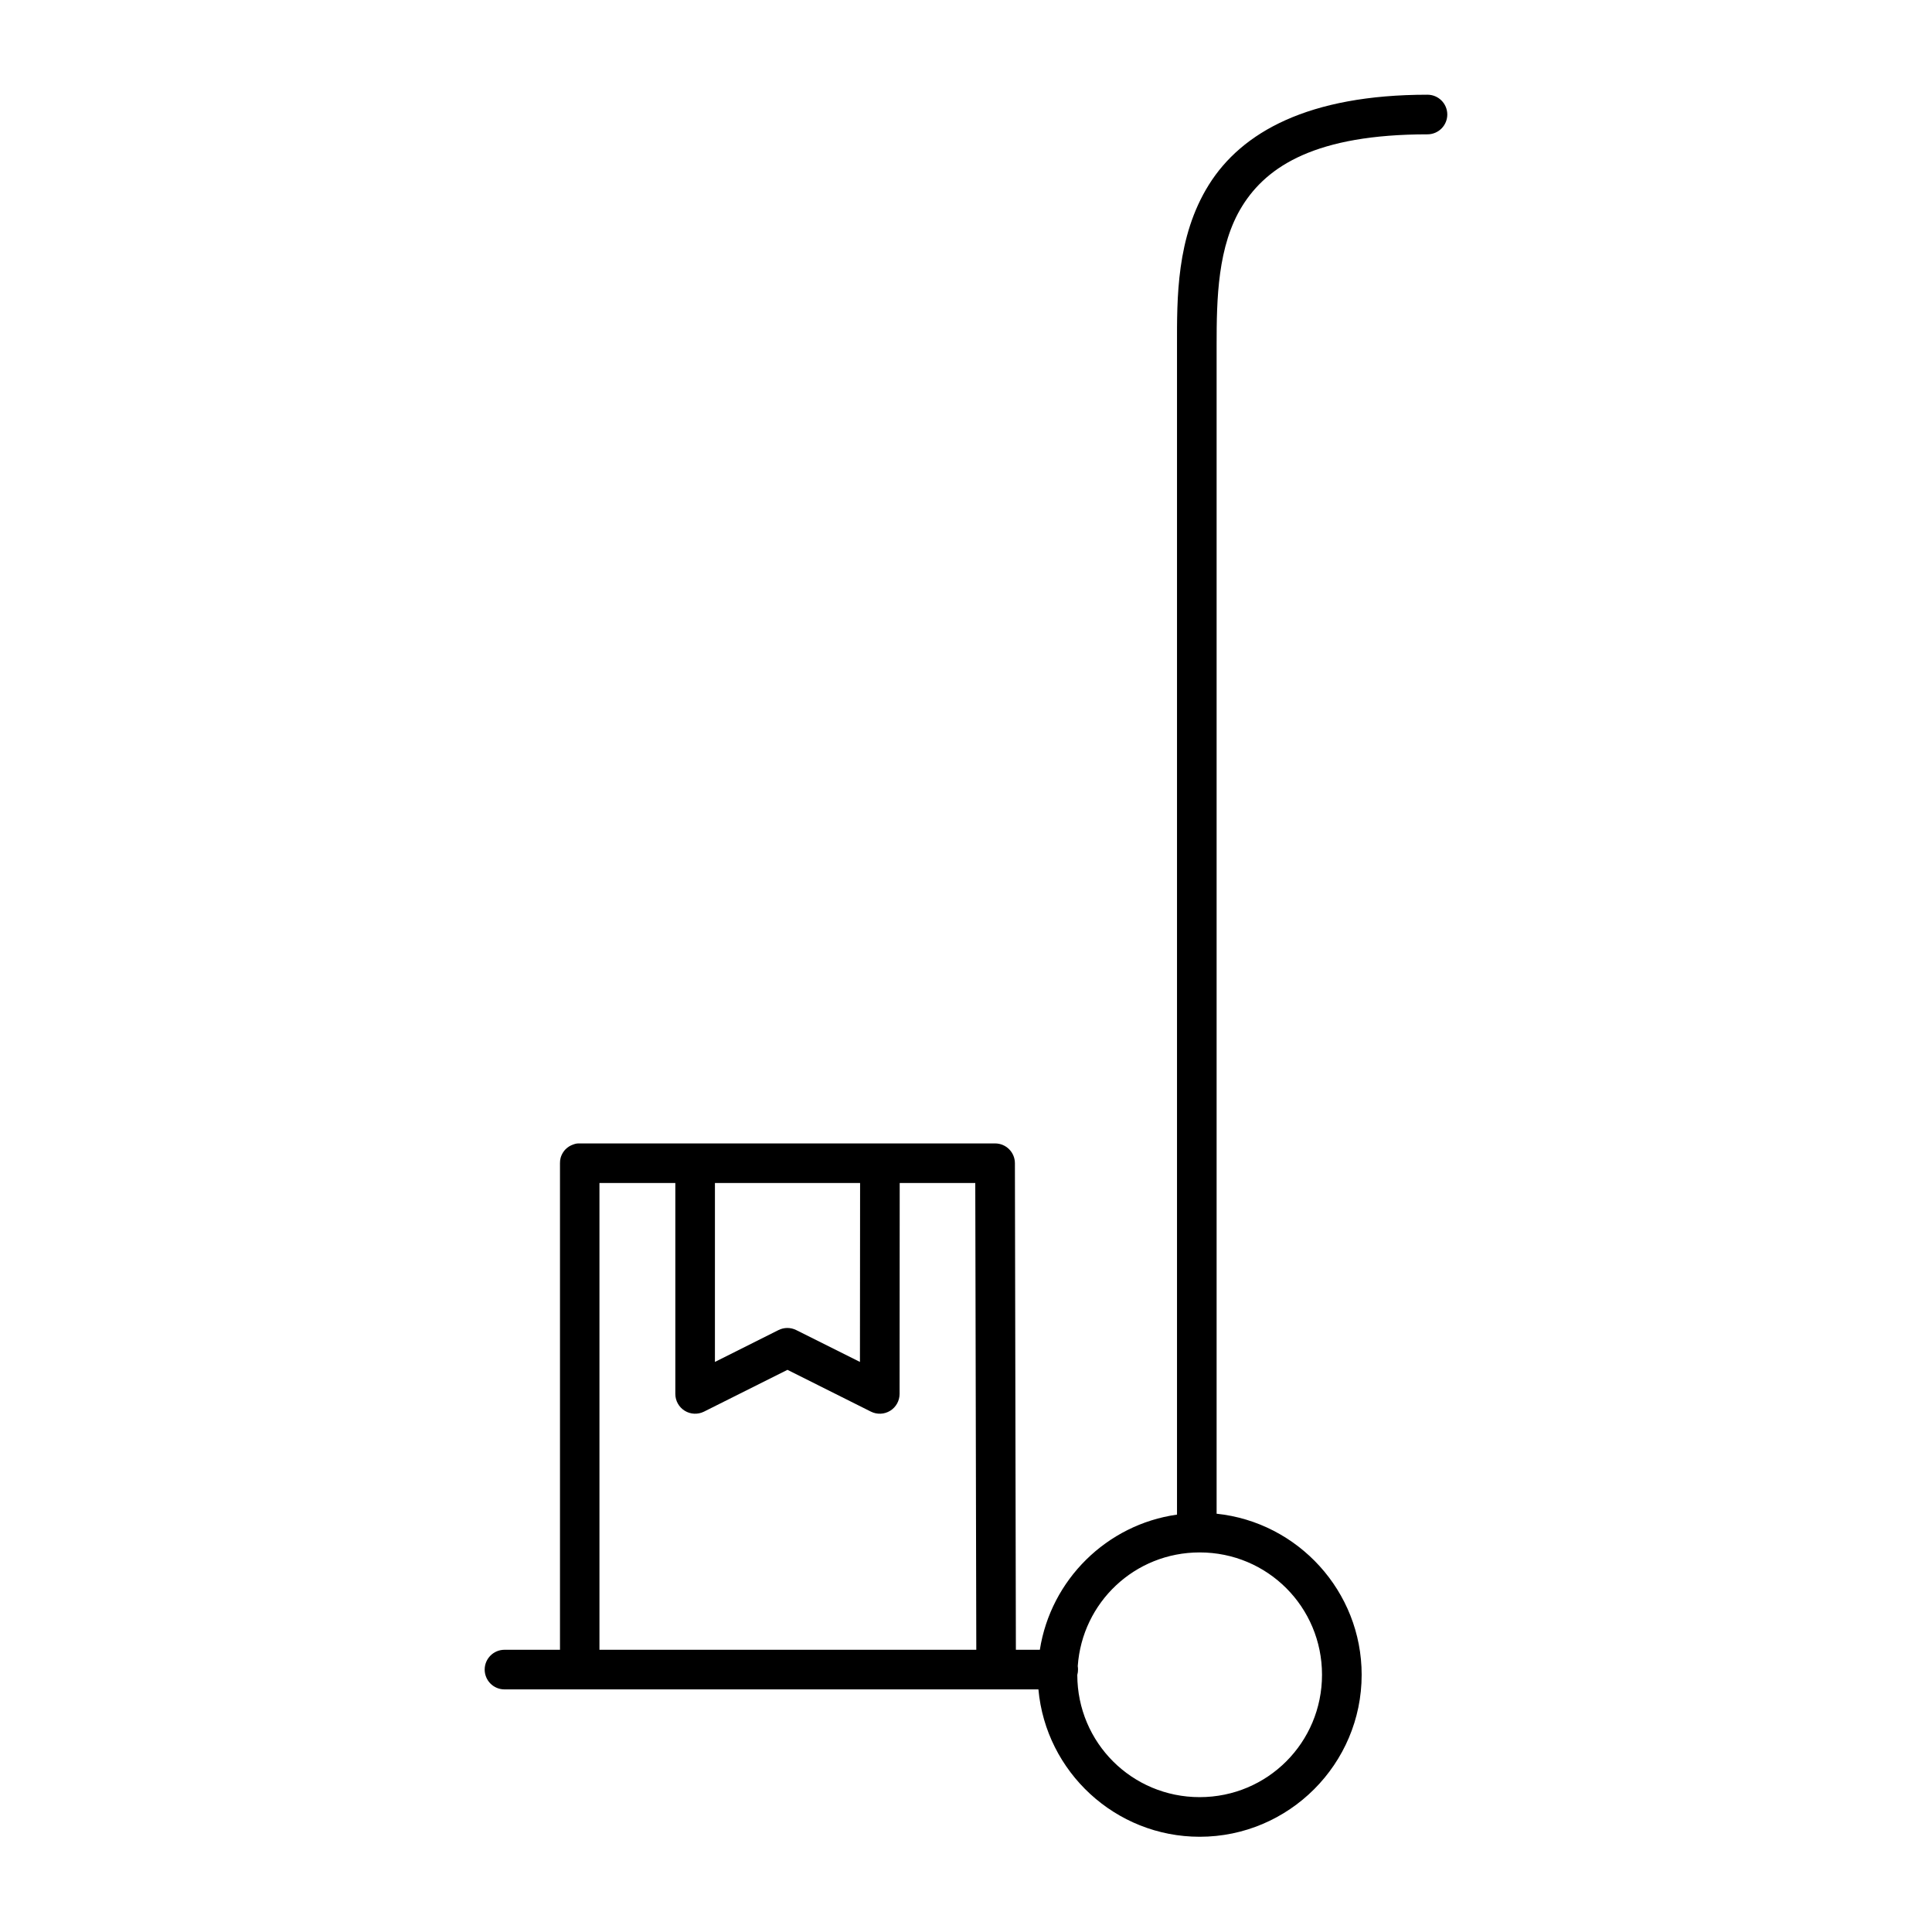
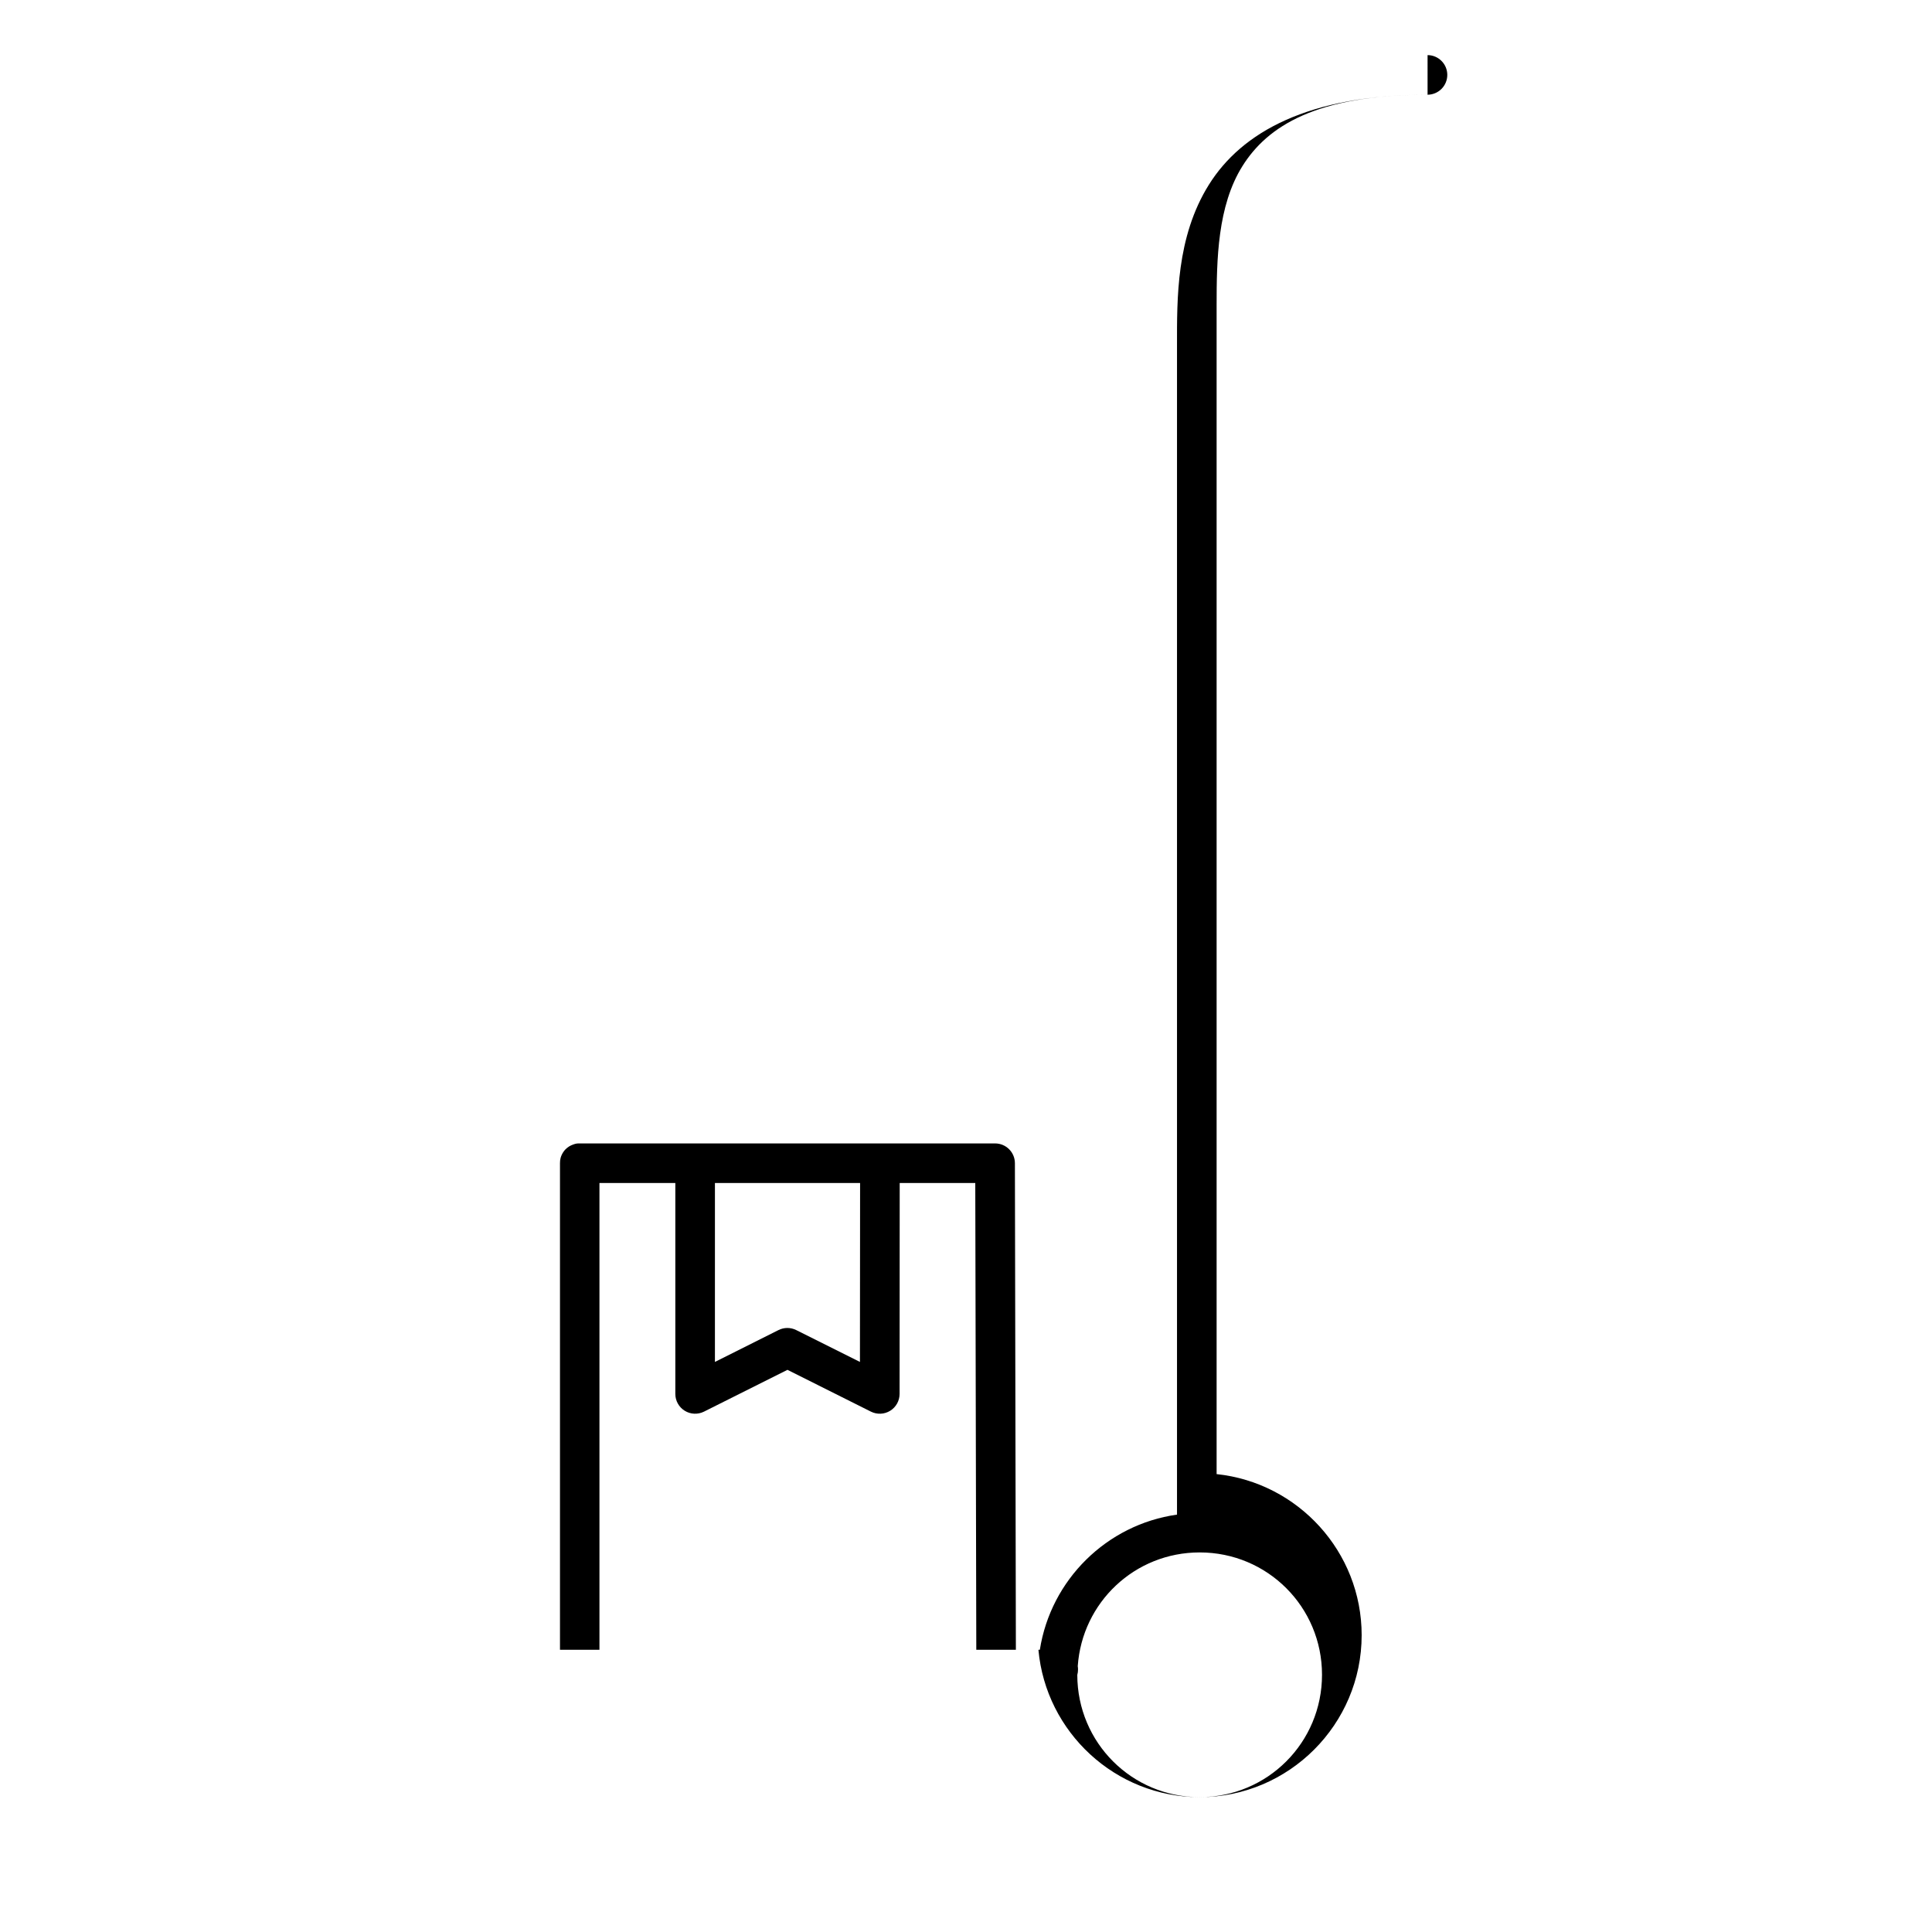
<svg xmlns="http://www.w3.org/2000/svg" fill="#000000" width="800px" height="800px" version="1.1" viewBox="144 144 512 512">
-   <path d="m522.32 169.1c-31.633 0-49.27 9.961-57.957 23.859-8.684 13.898-8.445 30.309-8.445 42.539v309.89c-18.633 2.633-33.445 17.273-36.348 35.82h-6.352l-0.258-128.96c-0.012-2.887-2.352-5.223-5.238-5.227h-109.59c-0.168-0.008-0.336-0.008-0.5 0-0.285-0.008-0.57 0.004-0.852 0.039-0.281 0.055-0.555 0.129-0.82 0.227-0.824 0.27-1.566 0.738-2.164 1.363-0.199 0.219-0.383 0.449-0.543 0.699-0.312 0.473-0.551 0.996-0.695 1.547-0.109 0.441-0.164 0.898-0.156 1.352v128.96h-14.719c-2.887 0.008-5.227 2.344-5.238 5.231-0.004 1.391 0.547 2.731 1.527 3.719 0.984 0.988 2.32 1.547 3.711 1.547h141.51c1.969 21.844 20.395 39.055 42.734 39.055 23.645 0 42.926-19.281 42.926-42.926 0-22.129-16.891-40.426-38.438-42.684v-309.65c0-12.23 0.223-26.398 6.828-36.961 6.602-10.566 19.547-18.941 49.078-18.941 1.391-0.008 2.723-0.566 3.703-1.555 0.98-0.988 1.527-2.324 1.523-3.715-0.012-2.883-2.348-5.219-5.227-5.227zm-219.46 288.41h20.109v55.902c0.004 1.816 0.949 3.504 2.496 4.457 1.543 0.953 3.477 1.039 5.102 0.227l22.117-11.078 22.121 11.078c1.625 0.812 3.555 0.727 5.102-0.227s2.488-2.641 2.492-4.457c0 0 0.027-46.719 0.031-55.902h20.027l0.27 123.7h-99.867zm30.605 0h38.469c-0.004 6.918-0.031 36.328-0.039 47.418l-16.895-8.449c-1.473-0.734-3.207-0.734-4.684 0l-16.852 8.449zm128.46 97.898c17.973 0 32.422 14.449 32.422 32.422 0 17.969-14.449 32.43-32.422 32.43-17.957 0-32.402-14.434-32.43-32.379 0.129-0.473 0.195-0.957 0.191-1.445 0.004-0.301-0.02-0.598-0.07-0.895 1.172-16.887 15.109-30.133 32.309-30.133z" />
+   <path d="m522.32 169.1c-31.633 0-49.27 9.961-57.957 23.859-8.684 13.898-8.445 30.309-8.445 42.539v309.89c-18.633 2.633-33.445 17.273-36.348 35.82h-6.352l-0.258-128.96c-0.012-2.887-2.352-5.223-5.238-5.227h-109.59c-0.168-0.008-0.336-0.008-0.5 0-0.285-0.008-0.57 0.004-0.852 0.039-0.281 0.055-0.555 0.129-0.82 0.227-0.824 0.27-1.566 0.738-2.164 1.363-0.199 0.219-0.383 0.449-0.543 0.699-0.312 0.473-0.551 0.996-0.695 1.547-0.109 0.441-0.164 0.898-0.156 1.352v128.96h-14.719h141.51c1.969 21.844 20.395 39.055 42.734 39.055 23.645 0 42.926-19.281 42.926-42.926 0-22.129-16.891-40.426-38.438-42.684v-309.65c0-12.23 0.223-26.398 6.828-36.961 6.602-10.566 19.547-18.941 49.078-18.941 1.391-0.008 2.723-0.566 3.703-1.555 0.98-0.988 1.527-2.324 1.523-3.715-0.012-2.883-2.348-5.219-5.227-5.227zm-219.46 288.41h20.109v55.902c0.004 1.816 0.949 3.504 2.496 4.457 1.543 0.953 3.477 1.039 5.102 0.227l22.117-11.078 22.121 11.078c1.625 0.812 3.555 0.727 5.102-0.227s2.488-2.641 2.492-4.457c0 0 0.027-46.719 0.031-55.902h20.027l0.27 123.7h-99.867zm30.605 0h38.469c-0.004 6.918-0.031 36.328-0.039 47.418l-16.895-8.449c-1.473-0.734-3.207-0.734-4.684 0l-16.852 8.449zm128.46 97.898c17.973 0 32.422 14.449 32.422 32.422 0 17.969-14.449 32.43-32.422 32.43-17.957 0-32.402-14.434-32.43-32.379 0.129-0.473 0.195-0.957 0.191-1.445 0.004-0.301-0.02-0.598-0.07-0.895 1.172-16.887 15.109-30.133 32.309-30.133z" />
</svg>